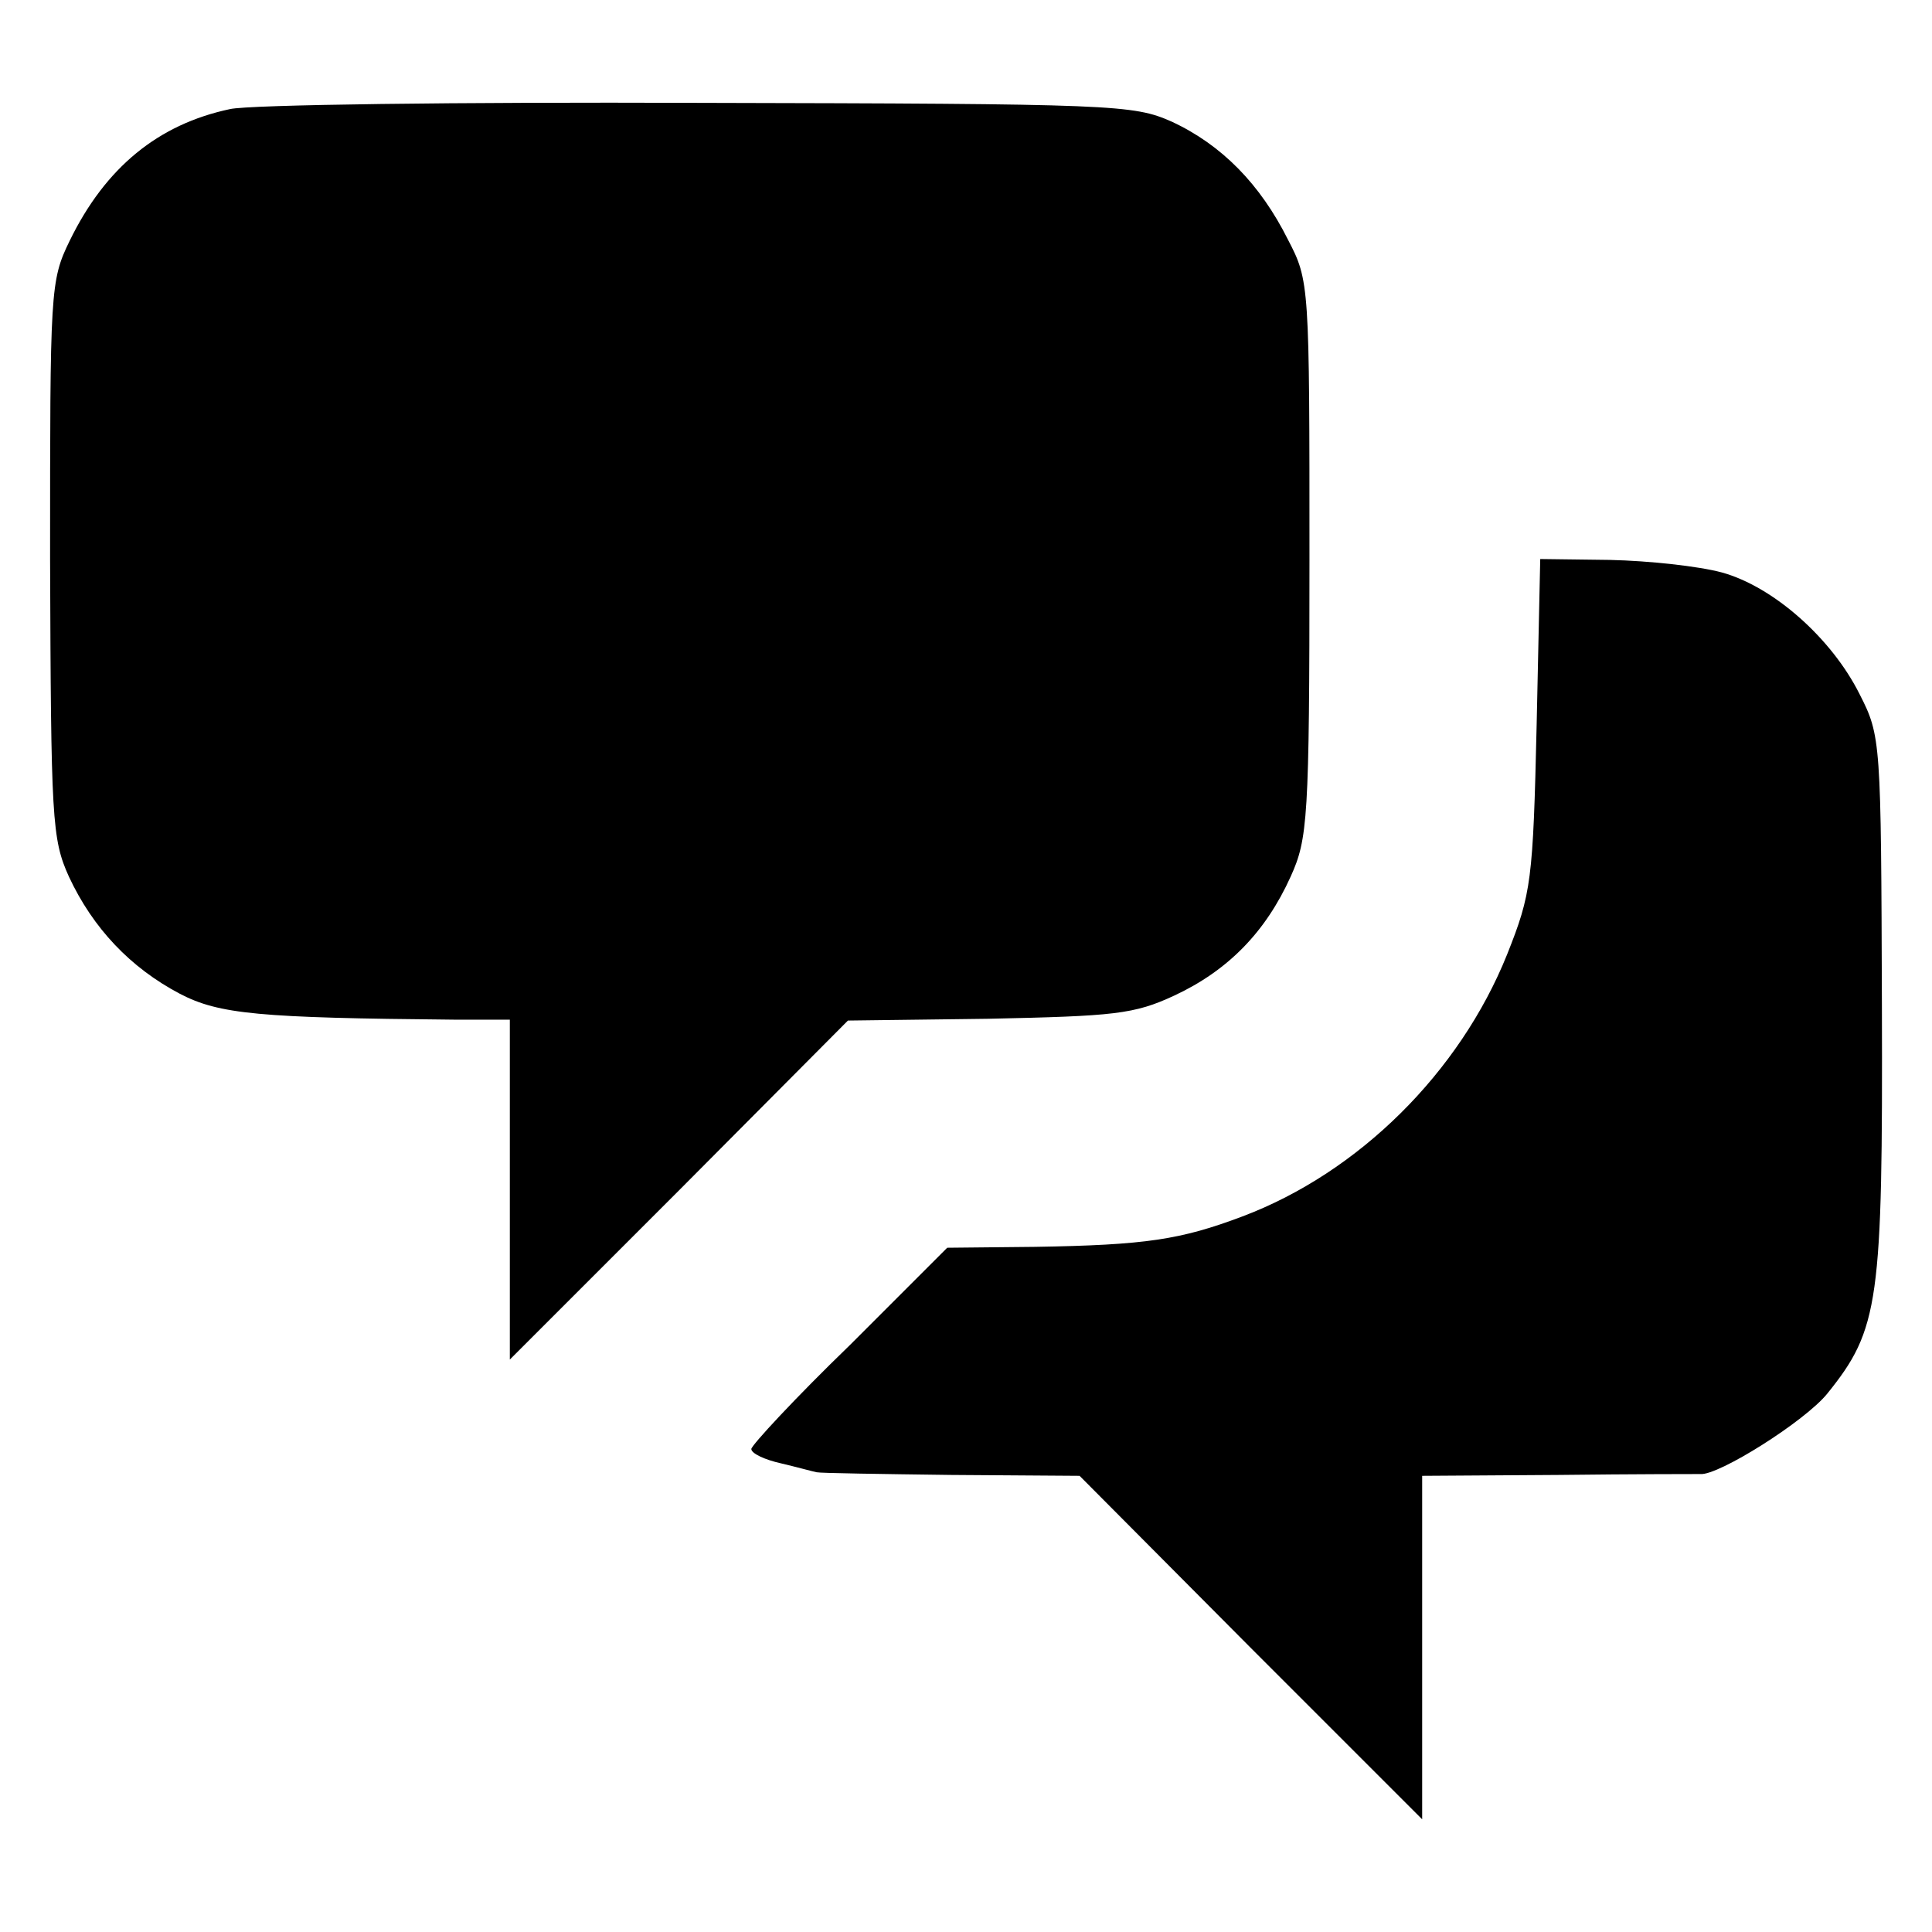
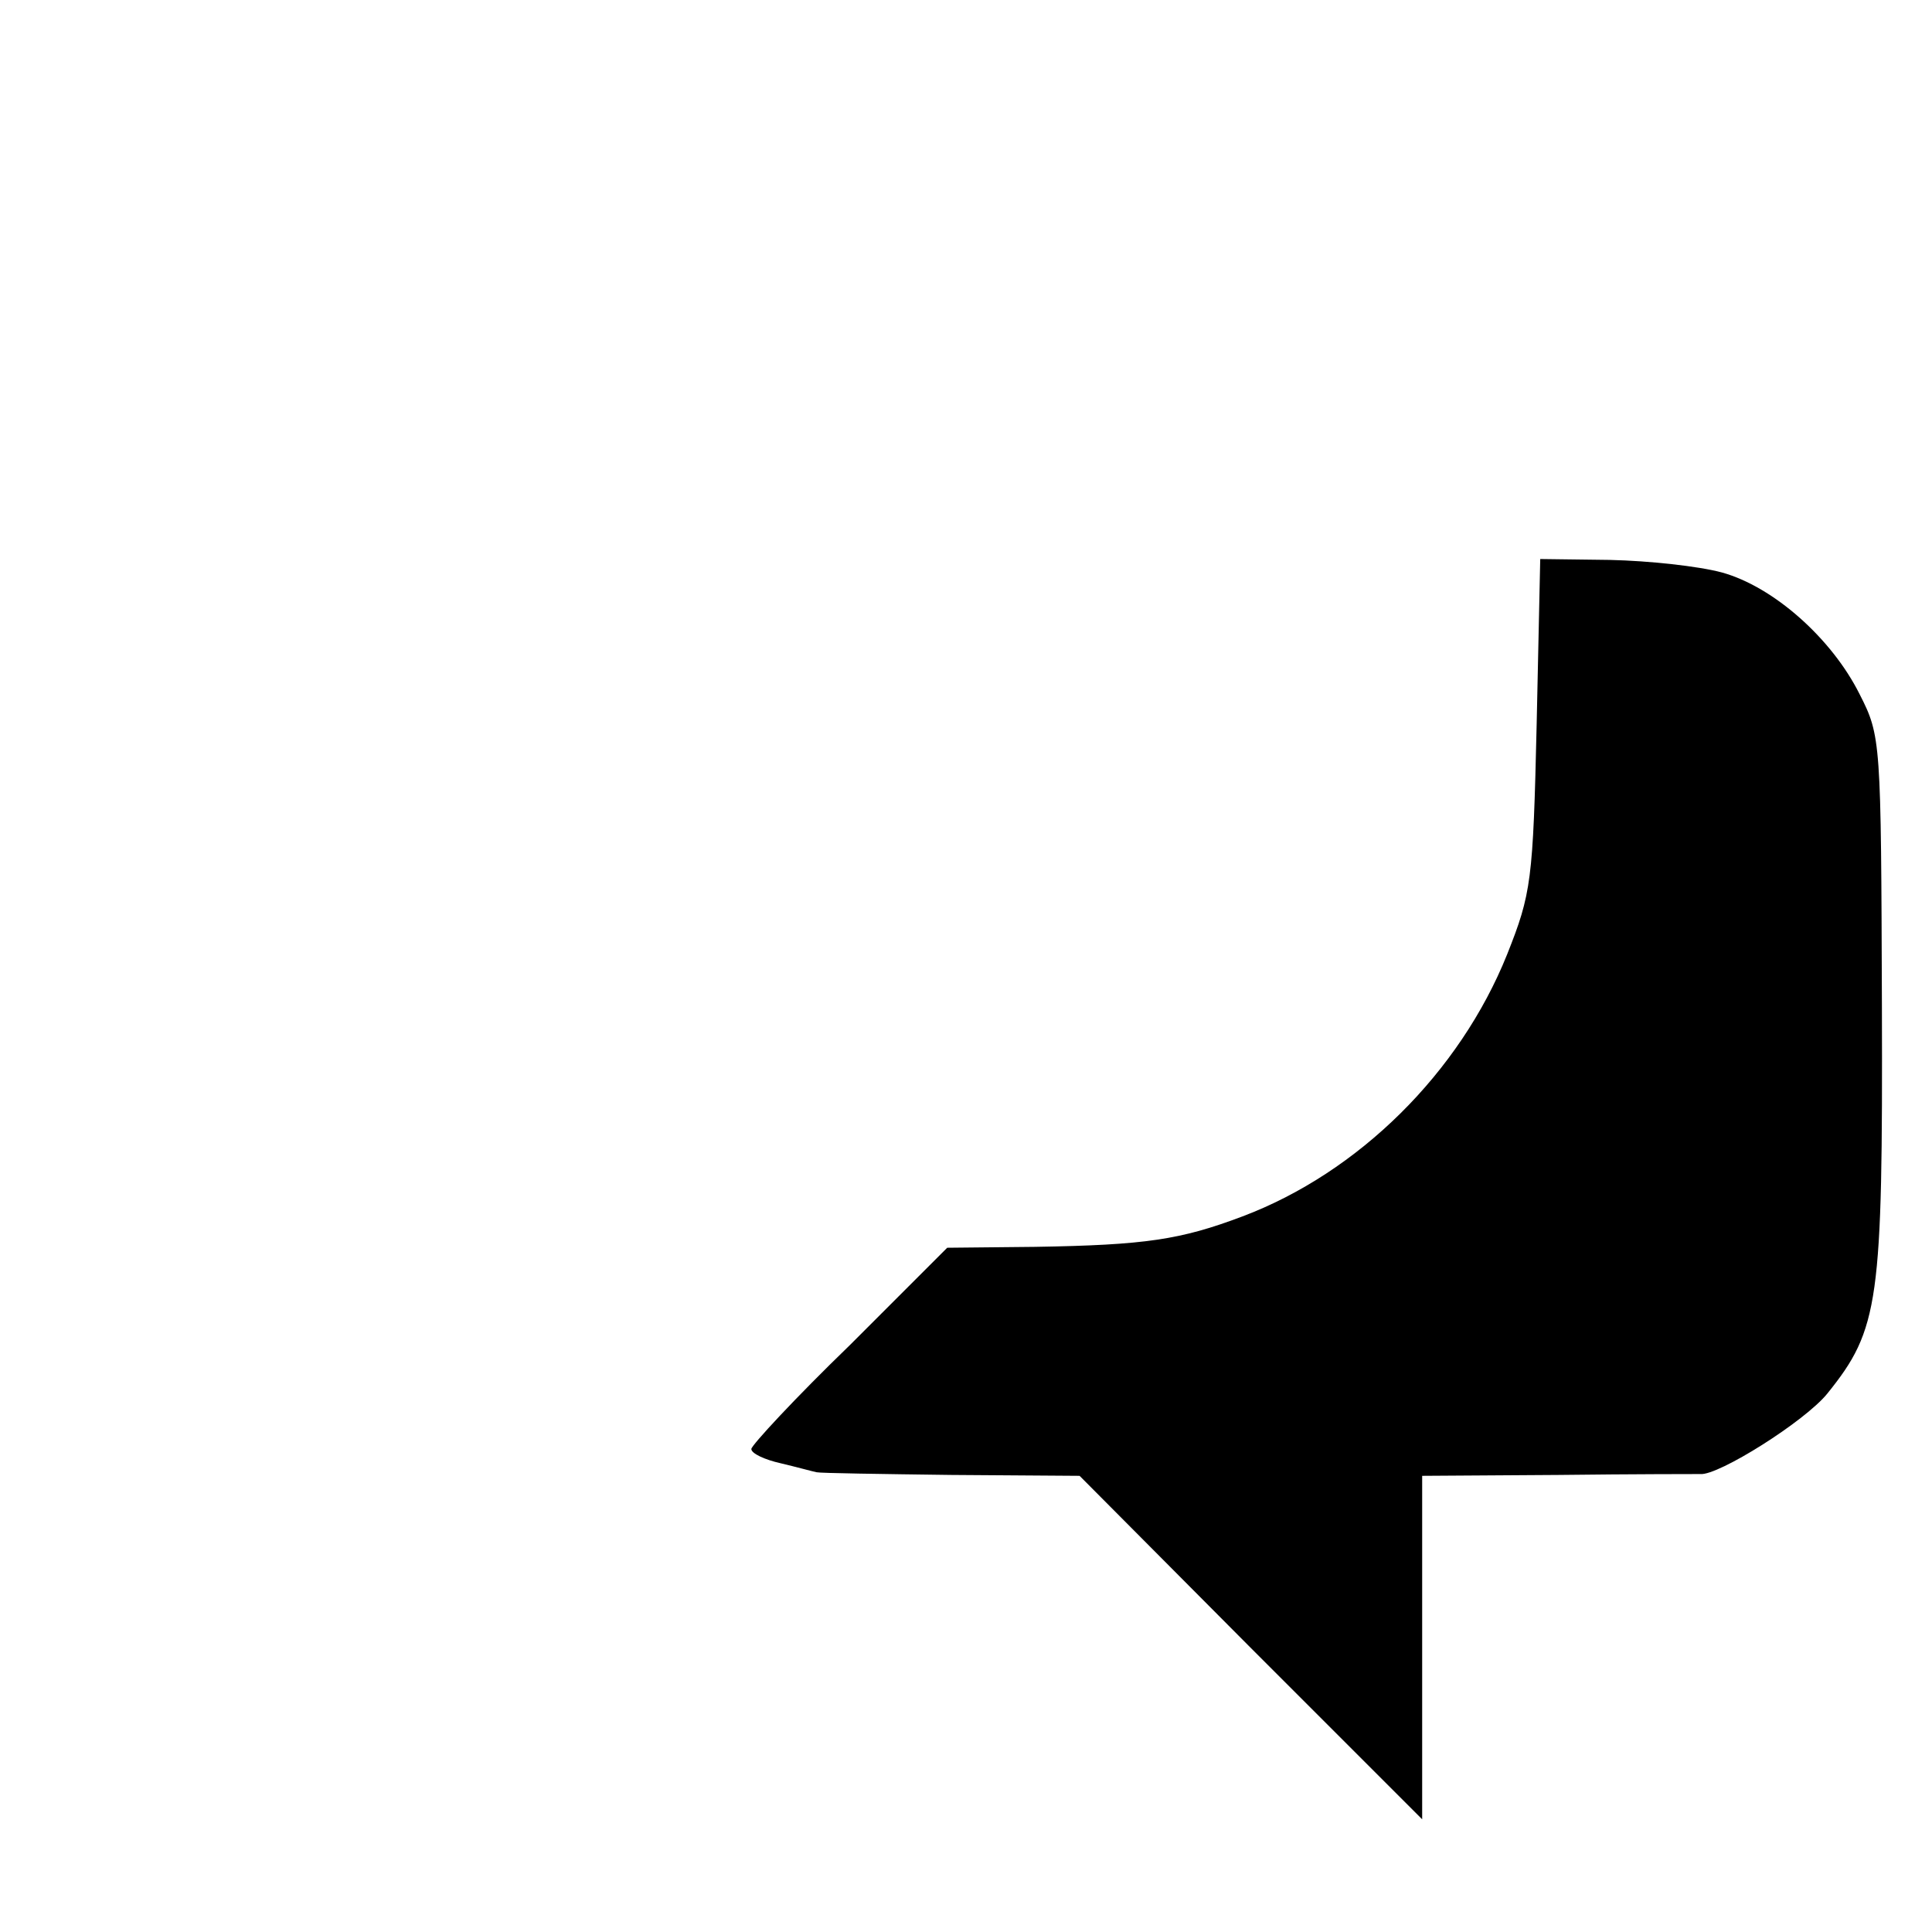
<svg xmlns="http://www.w3.org/2000/svg" version="1.0" width="216pt" height="216pt" viewBox="0 0 216 216" preserveAspectRatio="xMidYMid meet">
  <g transform="translate(0,216) scale(0.1,-0.1)" fill="#000000" stroke="none">
-     <path d="M257 2038 c-80 -17 -139 -65 -179 -147 -22 -45 -22 -55 -22 -356 1 -291 2 -313 21 -355 27 -58 69 -102 124 -131 44 -23 89 -27 307 -29 l62 0 0 -190 0 -190 189 189 189 190 157 2 c141 3 163 5 208 26 60 28 102 71 130 133 19 42 21 64 21 355 0 307 0 311 -24 357 -31 62 -74 106 -130 132 -43 19 -63 20 -530 21 -267 1 -502 -2 -523 -7z" />
    <path d="M1718 1350 c-4 -175 -6 -189 -33 -257 -53 -132 -166 -244 -296 -293 -69 -26 -108 -32 -232 -34 l-98 -1 -109 -109 c-61 -59 -110 -112 -110 -116 0 -5 15 -12 33 -16 17 -4 35 -9 40 -10 4 -1 72 -2 150 -3 l144 -1 191 -192 192 -192 0 192 0 192 153 1 c83 1 154 1 158 1 20 -2 117 59 142 90 58 72 62 102 61 434 -1 296 -1 301 -25 348 -31 62 -96 120 -154 136 -26 7 -81 13 -125 14 l-78 1 -4 -185z" />
  </g>
</svg>